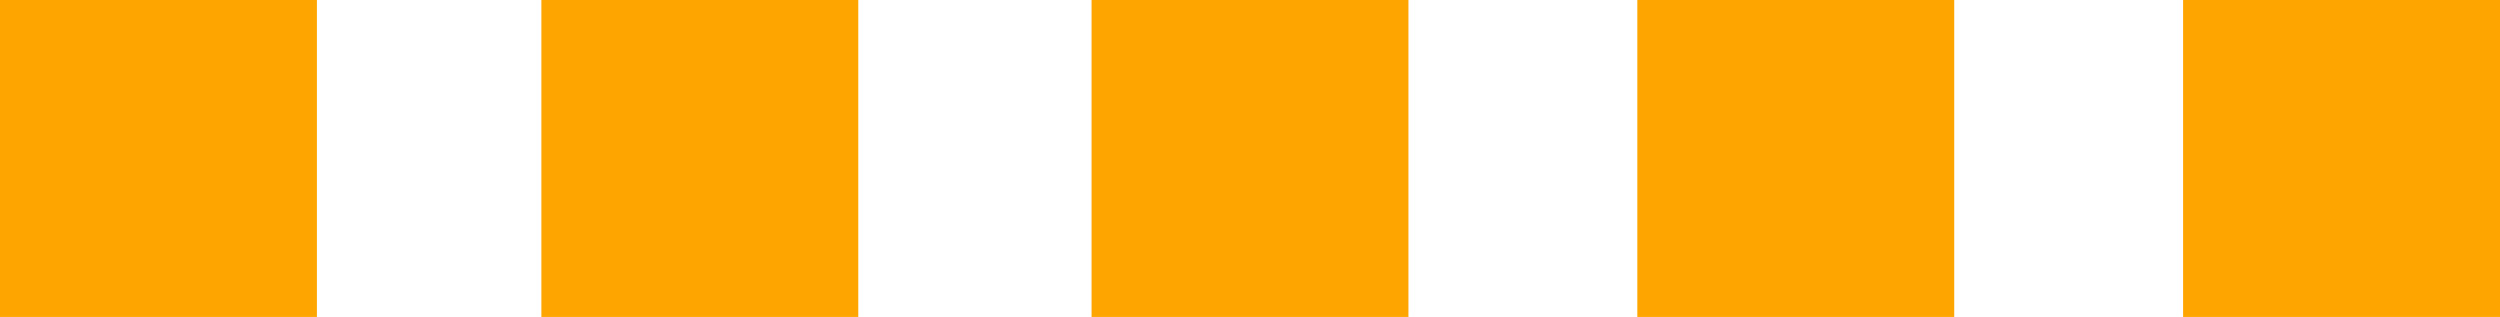
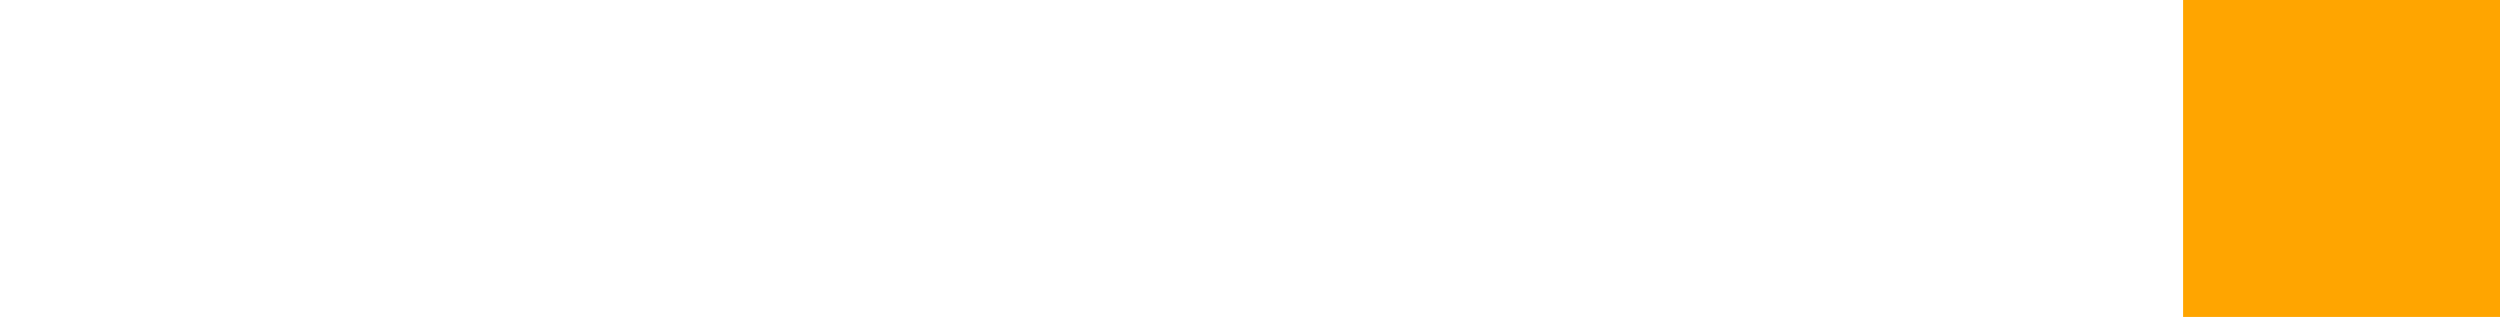
<svg xmlns="http://www.w3.org/2000/svg" version="1.1" id="レイヤー_1" x="0px" y="0px" width="71px" height="9px" viewBox="0 0 71 9" enable-background="new 0 0 71 9" xml:space="preserve">
  <g id="レイヤー_1_1_" display="none">
    <title>Line</title>
    <desc>Created with Sketch.</desc>
    <g id="Page-1" display="inline">
-       <path id="Line" fill="none" stroke="#903749" stroke-width="3" stroke-linecap="square" d="M2.5,4.5c0,0,2.075,3,4.15,3    c2.075,0,4.15-3,4.15-3s2.12-3,4.15-3c2.03,0,4.06,3,4.06,3s2.075,3,4.15,3c2.075,0,4.15-3,4.15-3s2.12-3,4.15-3s4.06,3,4.06,3    s2.076,3,4.15,3c2.075,0,4.15-3,4.15-3s2.119-3,4.15-3c2.023,0,4.059,3,4.059,3s2.076,3,4.15,3c2.07,0,4.146-3,4.146-3    s2.112-3,4.146-3c2.035,0,4.068,3,4.068,3" />
-     </g>
+       </g>
  </g>
  <g id="レイヤー_2">
-     <rect fill="#FFA500" width="9" height="9" />
    <rect x="62" fill="#FFA500" width="9" height="9" />
-     <rect x="31" fill="#FFA500" width="9" height="9" />
-     <rect x="15.375" fill="#FFA500" width="9" height="9" />
-     <rect x="46.5" fill="#FFA500" width="9" height="9" />
  </g>
</svg>